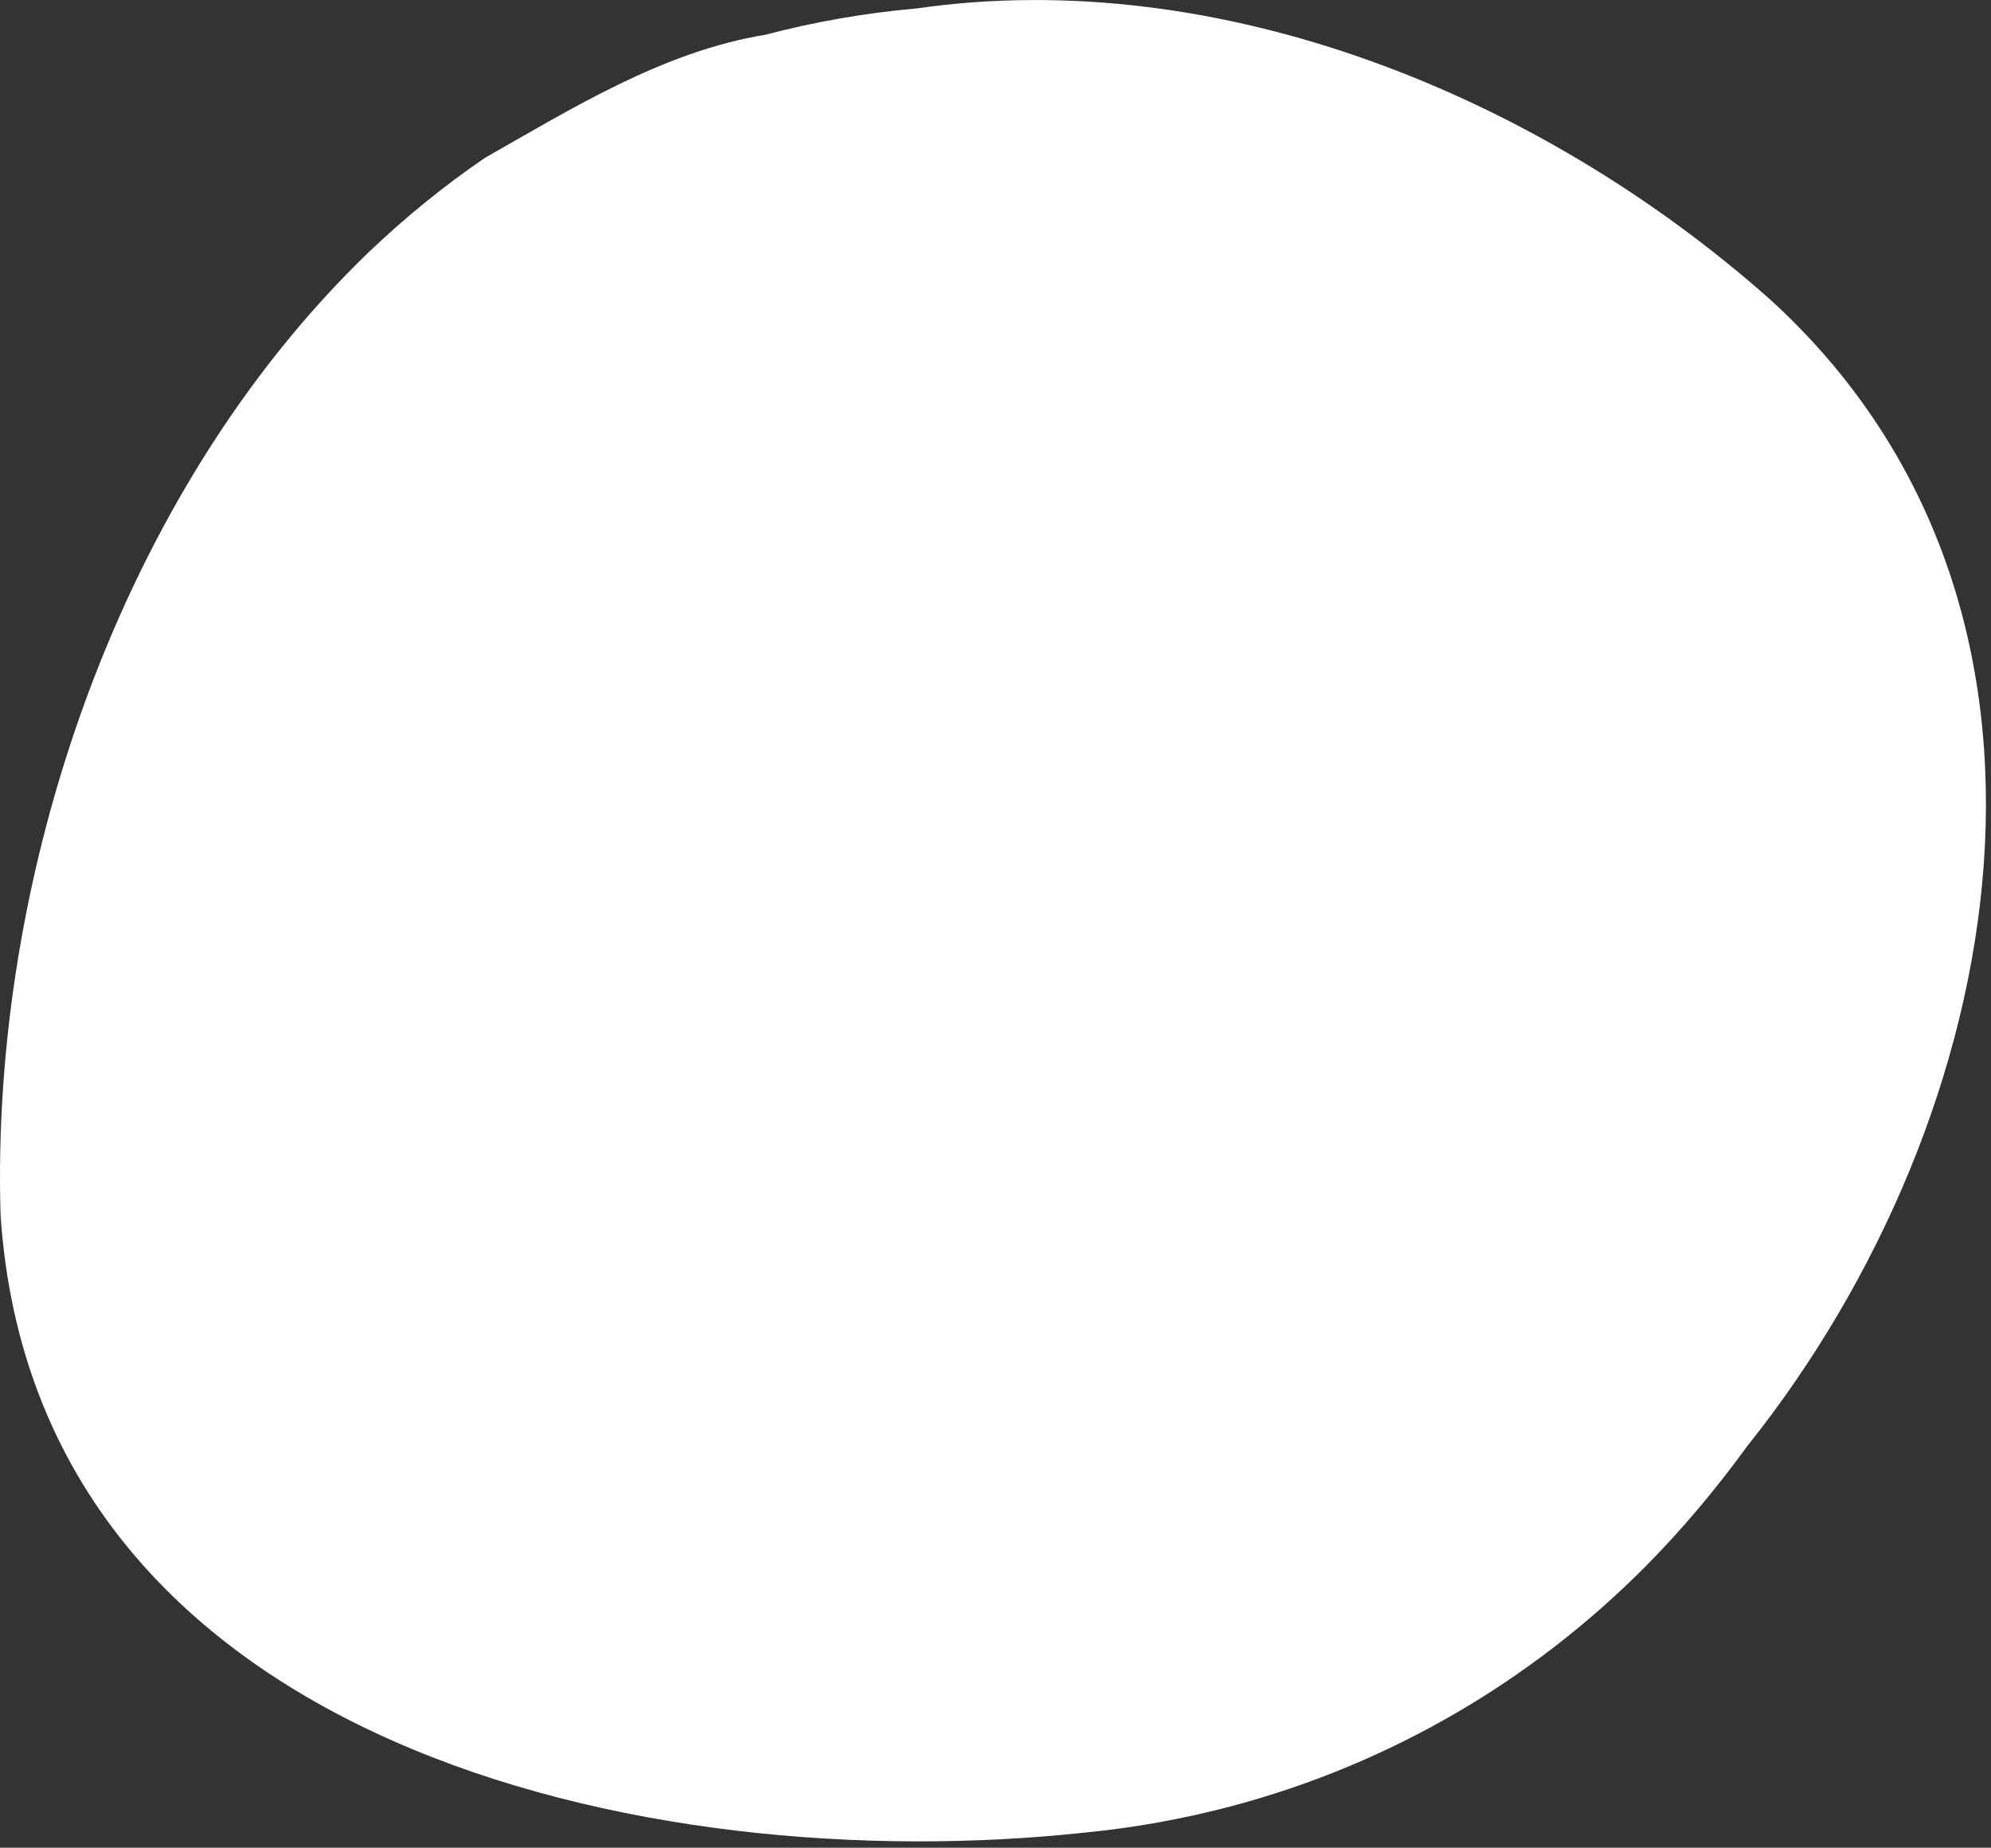
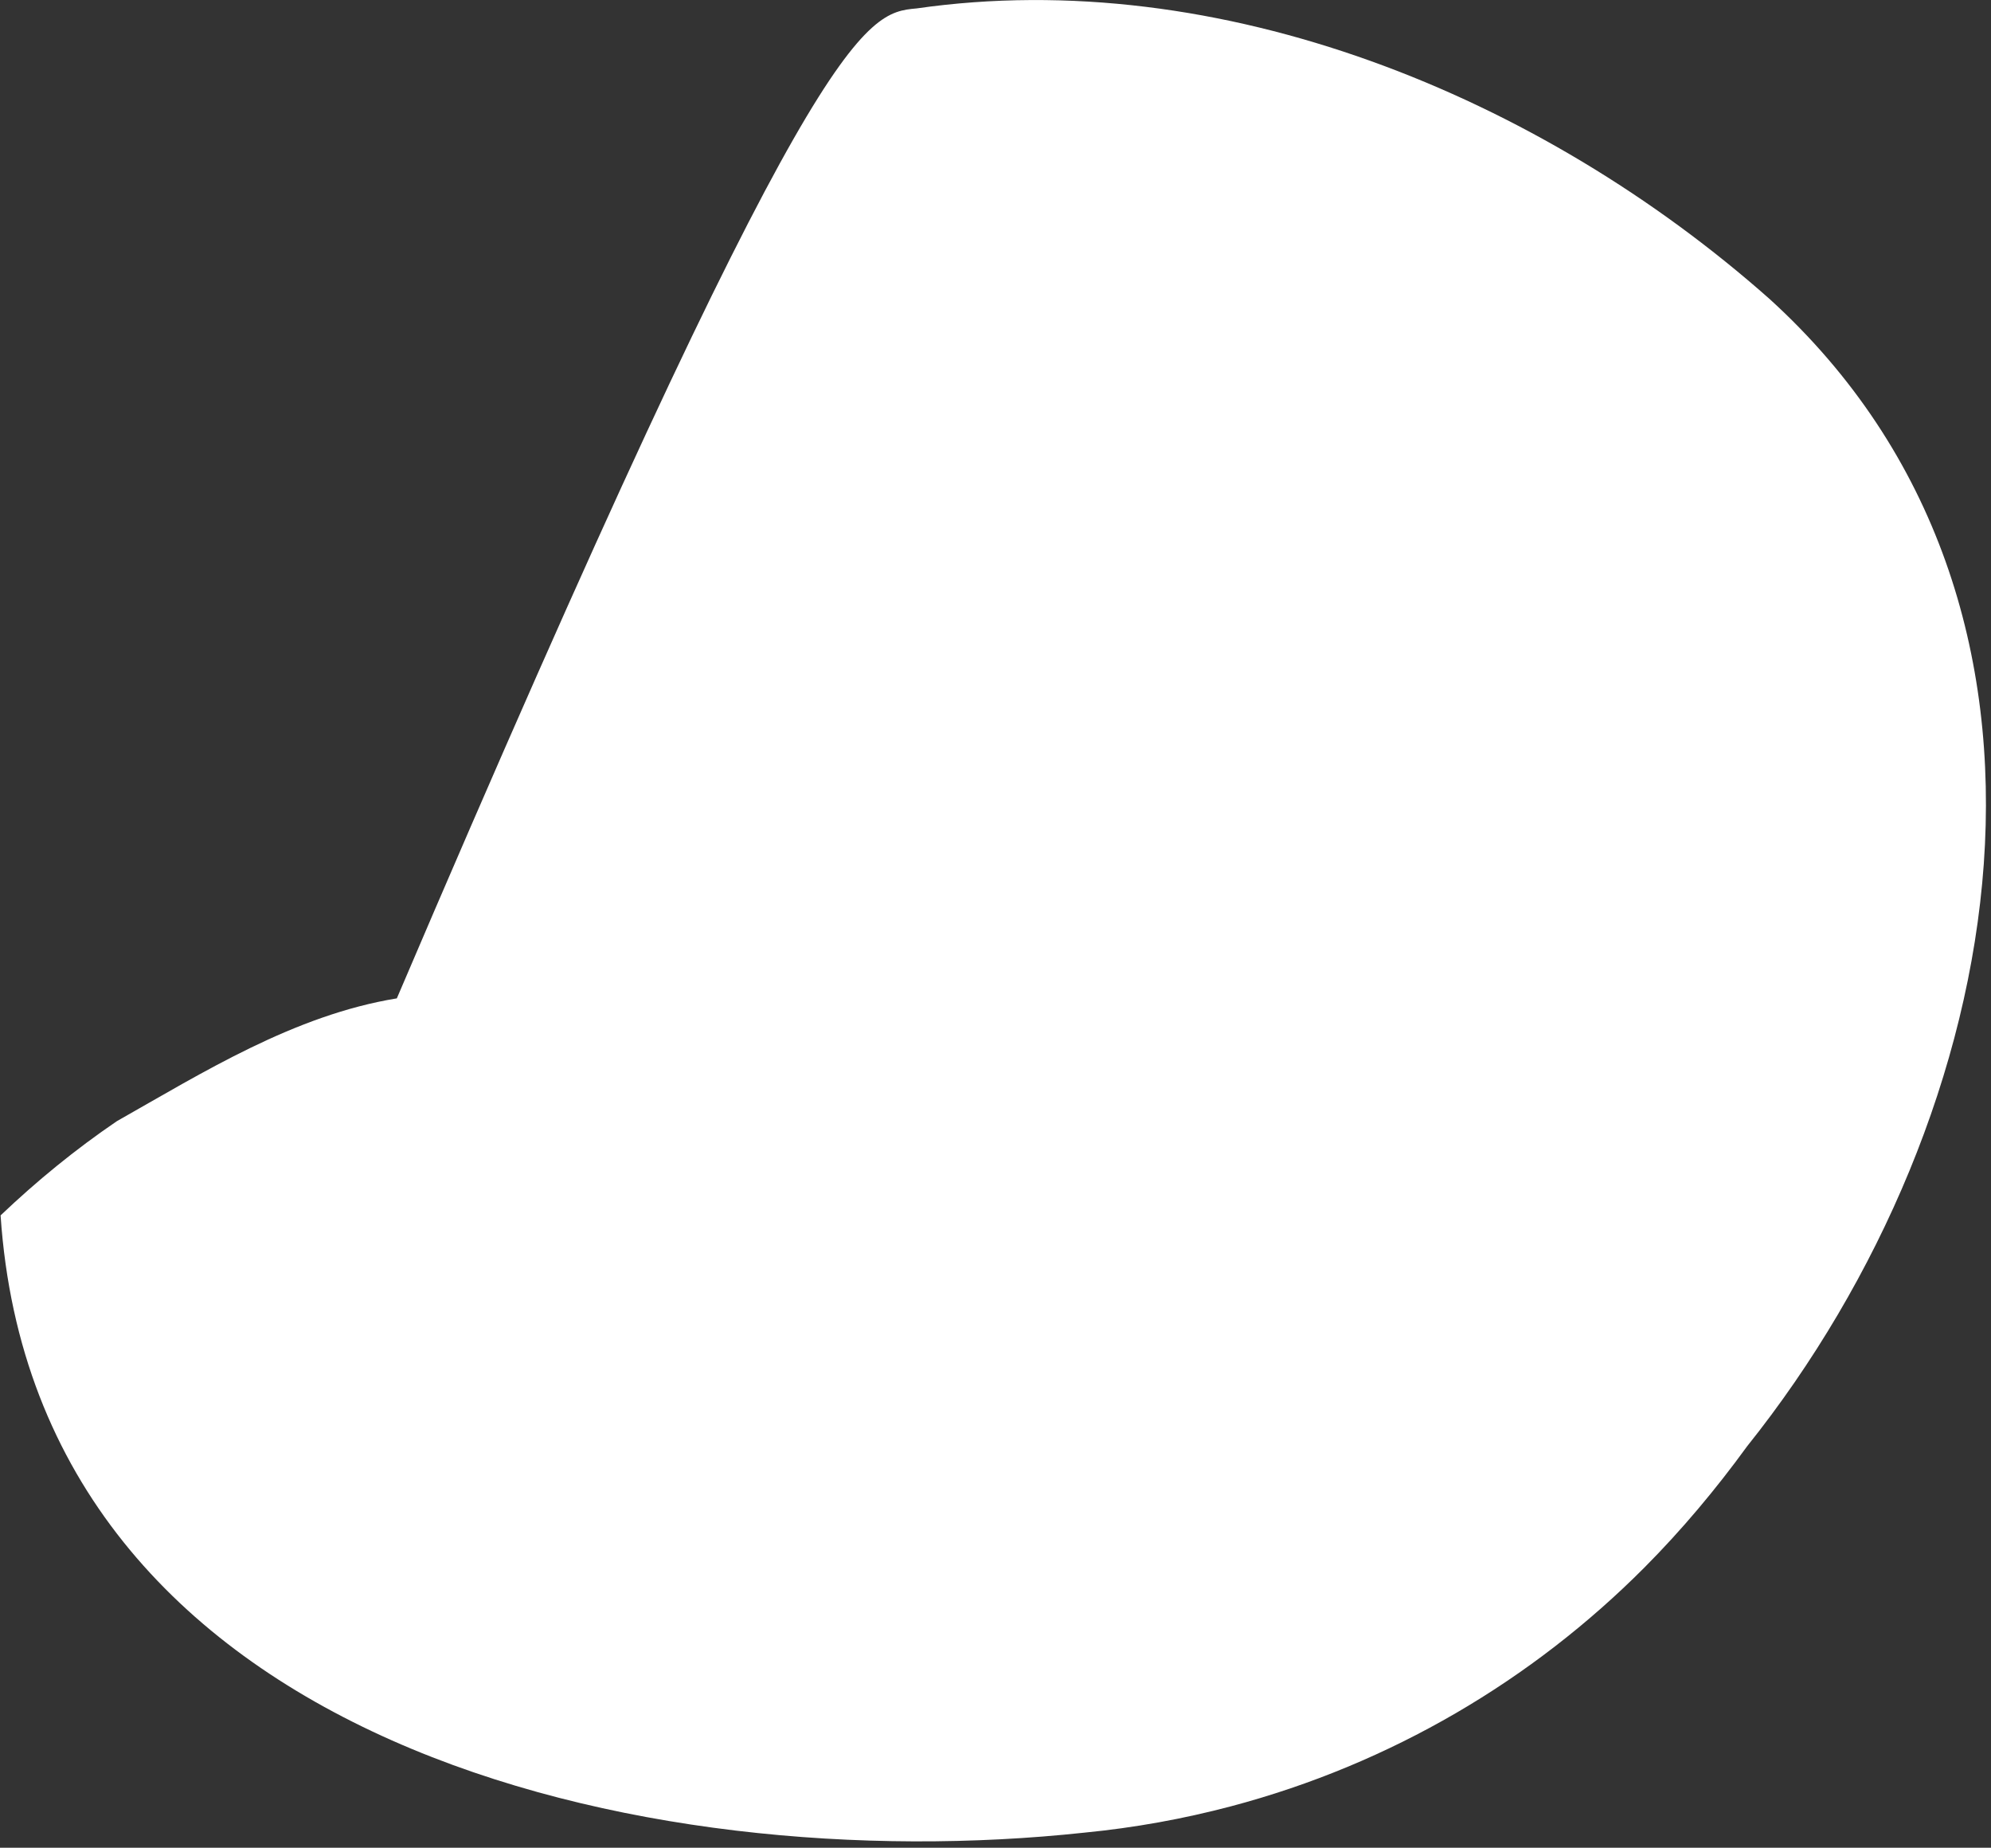
<svg xmlns="http://www.w3.org/2000/svg" version="1.1" id="Layer_1" x="0px" y="0px" viewBox="0 0 305 283" style="enable-background:new 0 0 305 283;" xml:space="preserve">
  <rect x="0" y="0" width="305" height="283" fill="#333333" stroke="none" />
  <style type="text/css">
	.st0{fill:#FFFFFF;}
</style>
  <g>
-     <path class="st0" d="M140.41,1.29c46.47-6.67,95.46,13.3,130.69,44.52c51.63,46.95,36.98,125.13-3.45,175.69   c-4.82,6.63-10.04,12.85-15.75,18.59c-17.14,17.21-38.8,30.07-63.31,36.56c-7.26,1.92-14.78,3.29-22.5,4.04   c-66.94,7.2-160.55-13.37-166-94.54c-1.6-51.84,17.97-110.59,56.46-147.59c5.55-5.28,11.47-10.12,17.81-14.43   c13.17-7.45,27.16-16.24,42.89-18.81C124.67,3.37,132.4,2,140.41,1.29z" />
+     <path class="st0" d="M140.41,1.29c46.47-6.67,95.46,13.3,130.69,44.52c51.63,46.95,36.98,125.13-3.45,175.69   c-4.82,6.63-10.04,12.85-15.75,18.59c-17.14,17.21-38.8,30.07-63.31,36.56c-7.26,1.92-14.78,3.29-22.5,4.04   c-66.94,7.2-160.55-13.37-166-94.54c5.55-5.28,11.47-10.12,17.81-14.43   c13.17-7.45,27.16-16.24,42.89-18.81C124.67,3.37,132.4,2,140.41,1.29z" />
  </g>
</svg>